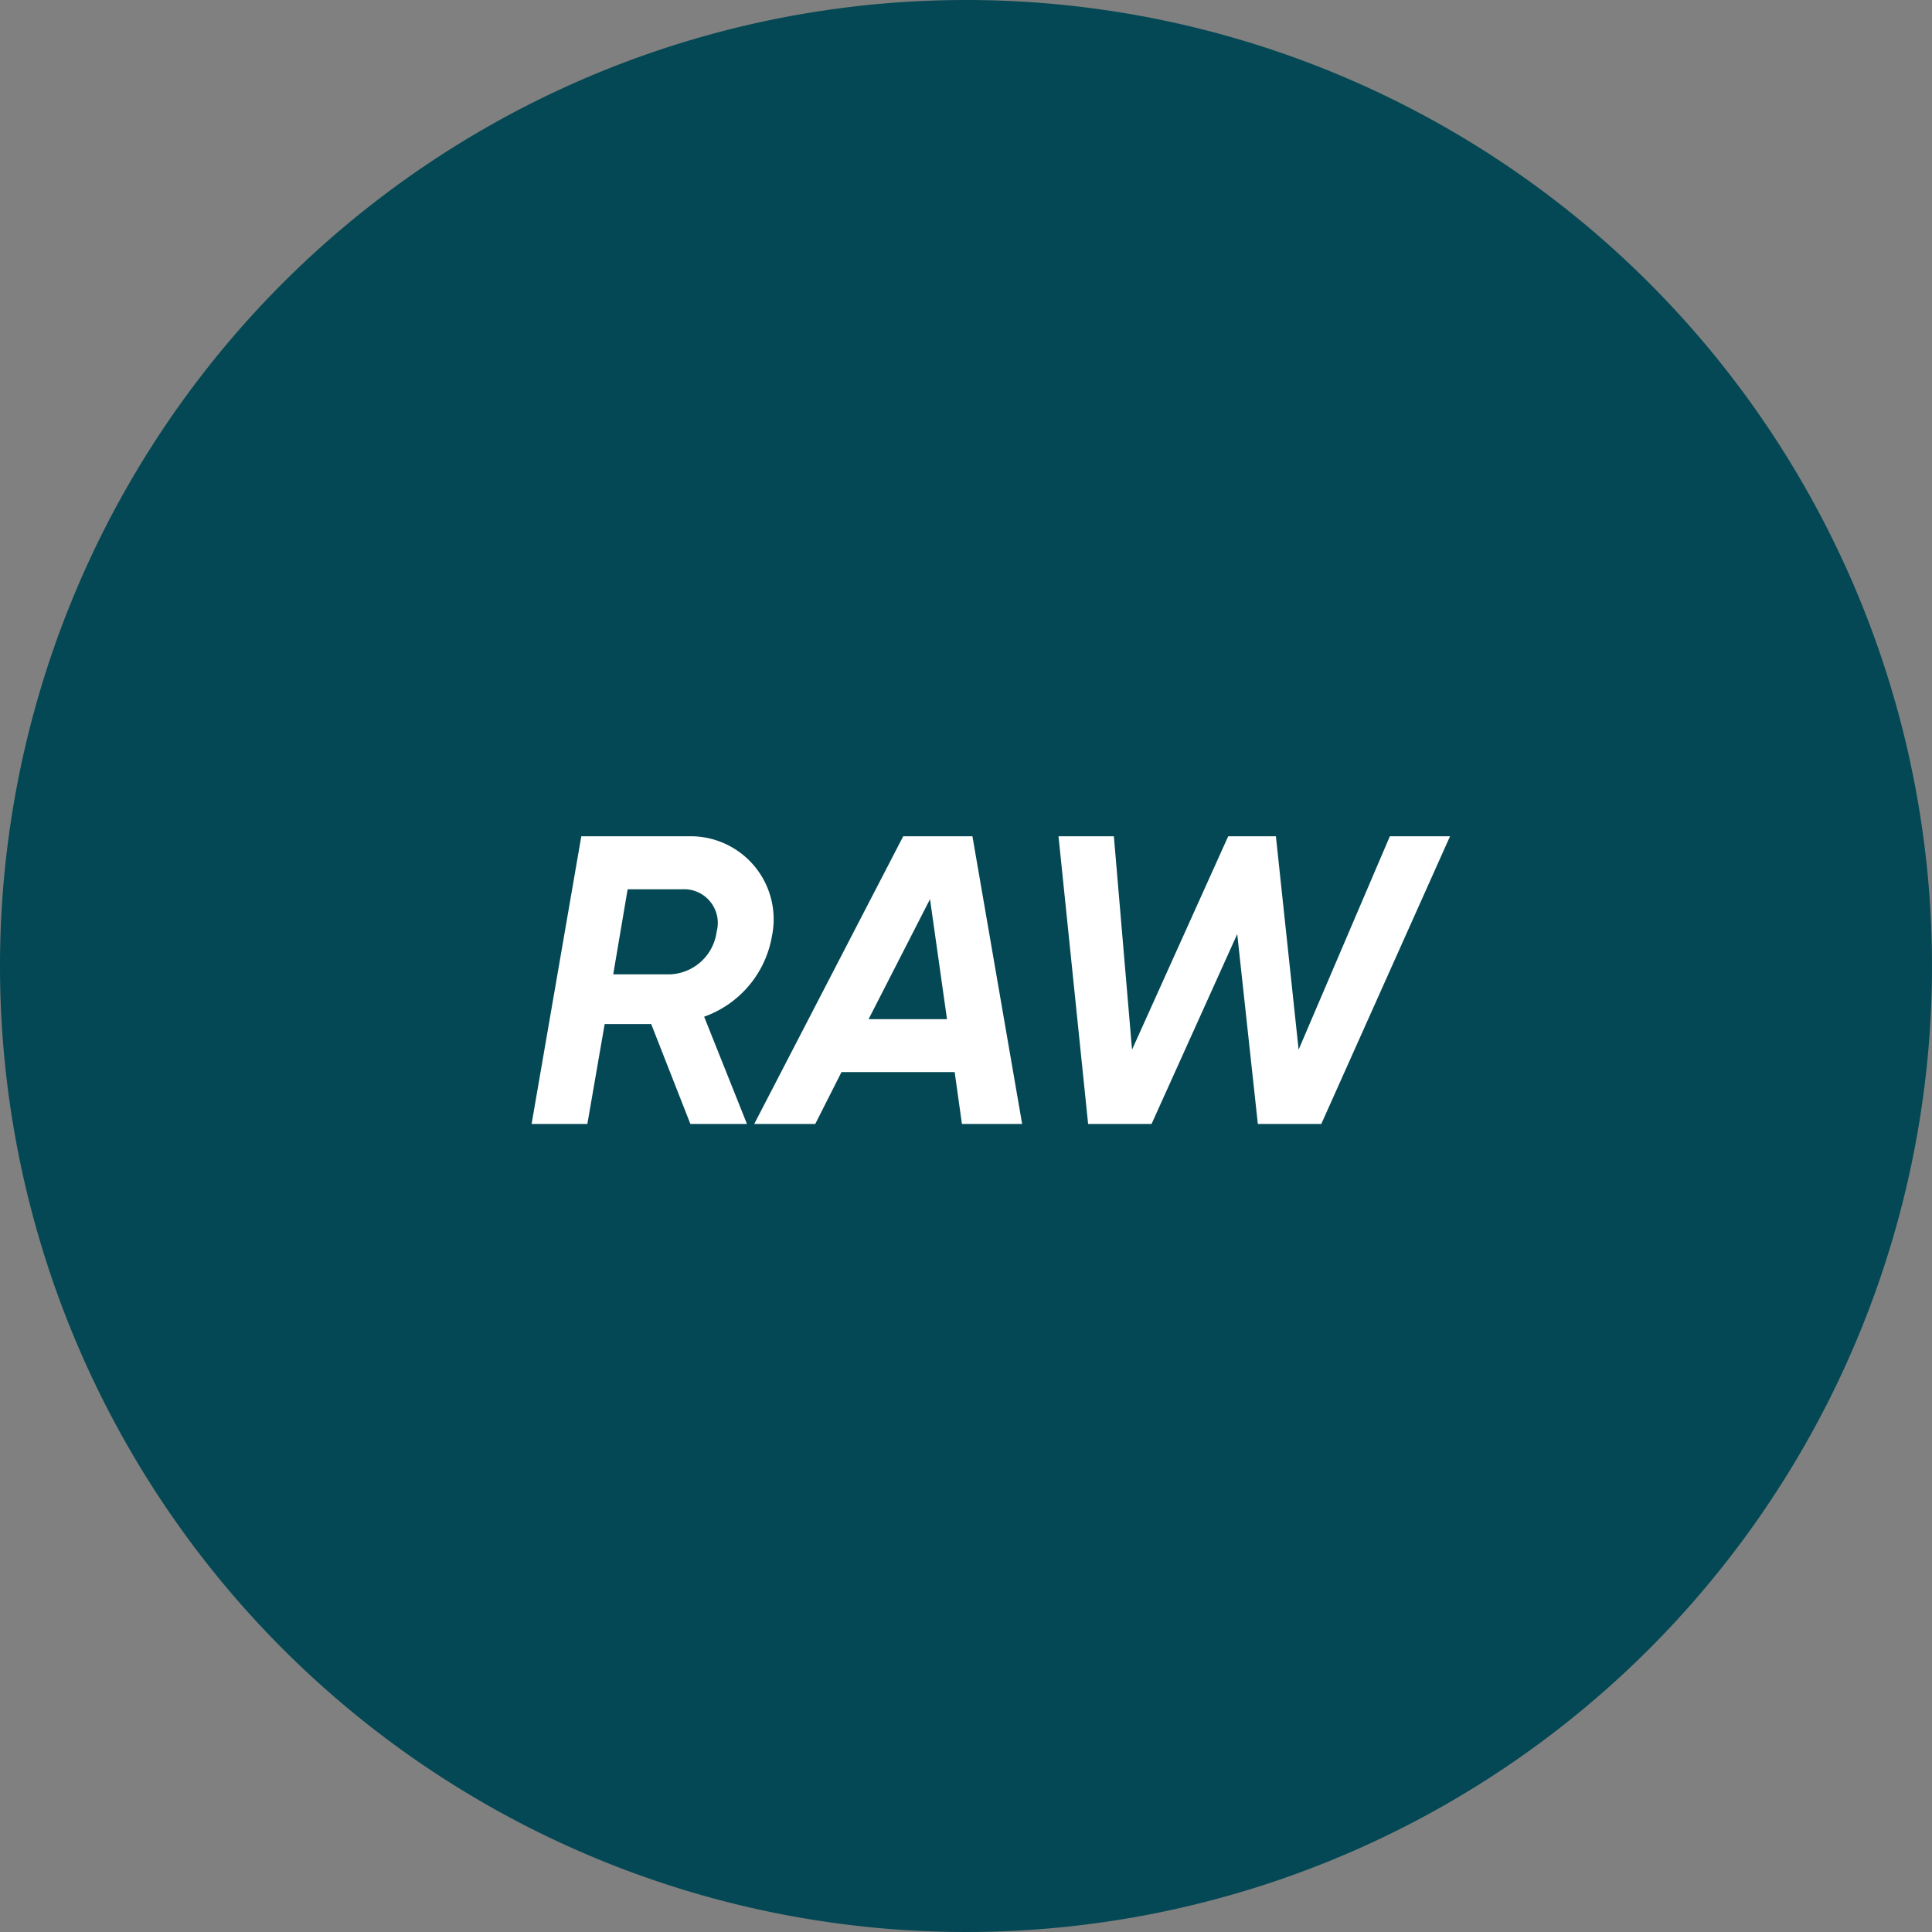
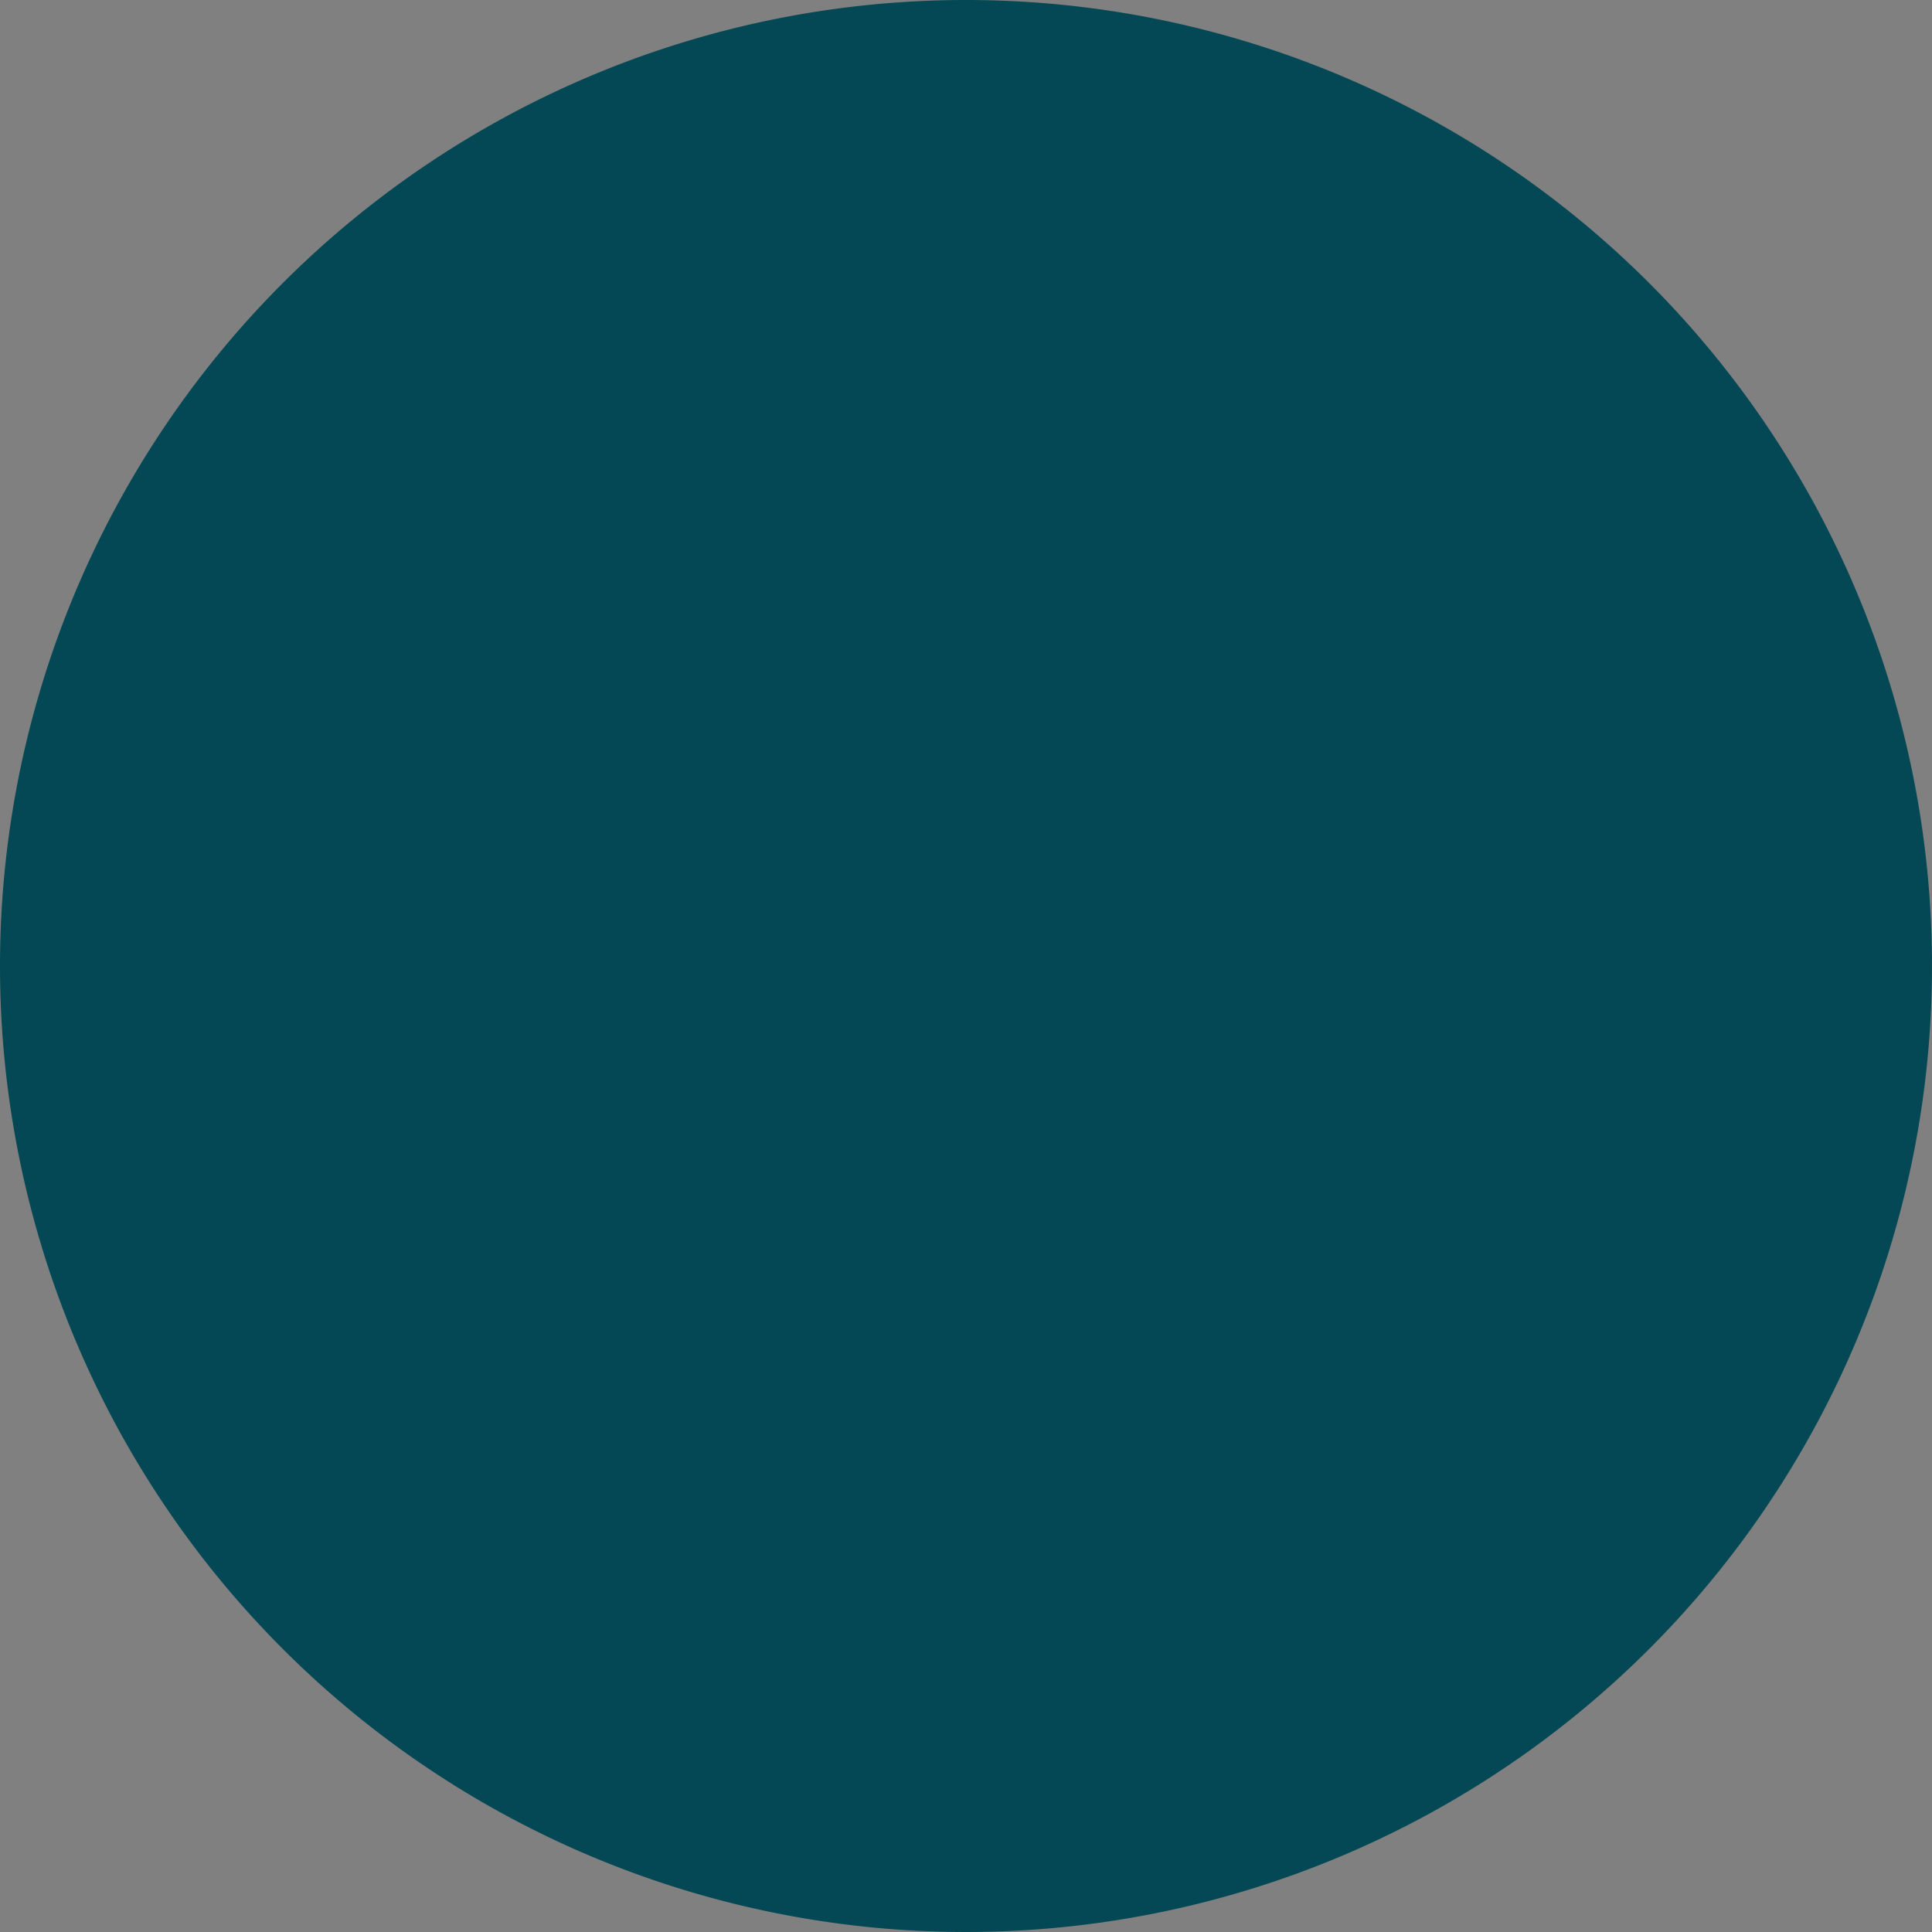
<svg xmlns="http://www.w3.org/2000/svg" width="67" height="67" viewBox="0 0 67 67">
  <rect x="0" y="0" width="67" height="67" fill="#808080" stroke="none" />
  <defs>
    <clipPath id="clip-path">
-       <rect id="Rectangle_5398" data-name="Rectangle 5398" width="54" height="54" transform="translate(9.52 19.521)" fill="#fff" stroke="#707070" stroke-width="1" />
-     </clipPath>
+       </clipPath>
  </defs>
  <g id="icon_01" transform="translate(0.25 0.04)">
    <path id="Path_74540" data-name="Path 74540" d="M33.5,0A33.5,33.5,0,1,1,0,33.5,33.5,33.5,0,0,1,33.5,0Z" transform="translate(-0.25 -0.04)" fill="#034854" />
    <g id="icon_1_" data-name="icon / 1 " transform="translate(-2.77 -12.561)" clip-path="url(#clip-path)">
      <g id="RAW_ECN" data-name="RAW ECN" transform="translate(14.955 41.522)">
        <g id="Group_17831" data-name="Group 17831" transform="translate(6 0)">
-           <path id="PRO" d="M8.338,3.449A2.879,2.879,0,0,0,5.549,0H1.724L0,9.977H1.934l.6-3.464H4.148L5.507,9.977H7.469L5.984,6.257A3.617,3.617,0,0,0,8.338,3.449Zm-1.92-.143a1.7,1.7,0,0,1-1.6,1.482H2.831l.5-2.95H5.227A1.169,1.169,0,0,1,6.418,3.307Zm8.506,6.671h2.088L15.288,0h-2.4L7.721,9.977H9.837l.911-1.8h3.924ZM11.687,6.343l2.13-4.162.589,4.162ZM19.3,9.977h2.2l2.971-6.585.715,6.585h2.2L31.851,0H29.764L26.6,7.4,25.812,0H24.158L20.823,7.4,20.193,0h-1.92Z" transform="translate(0 0)" fill="#fff" />
-         </g>
+           </g>
      </g>
    </g>
  </g>
</svg>